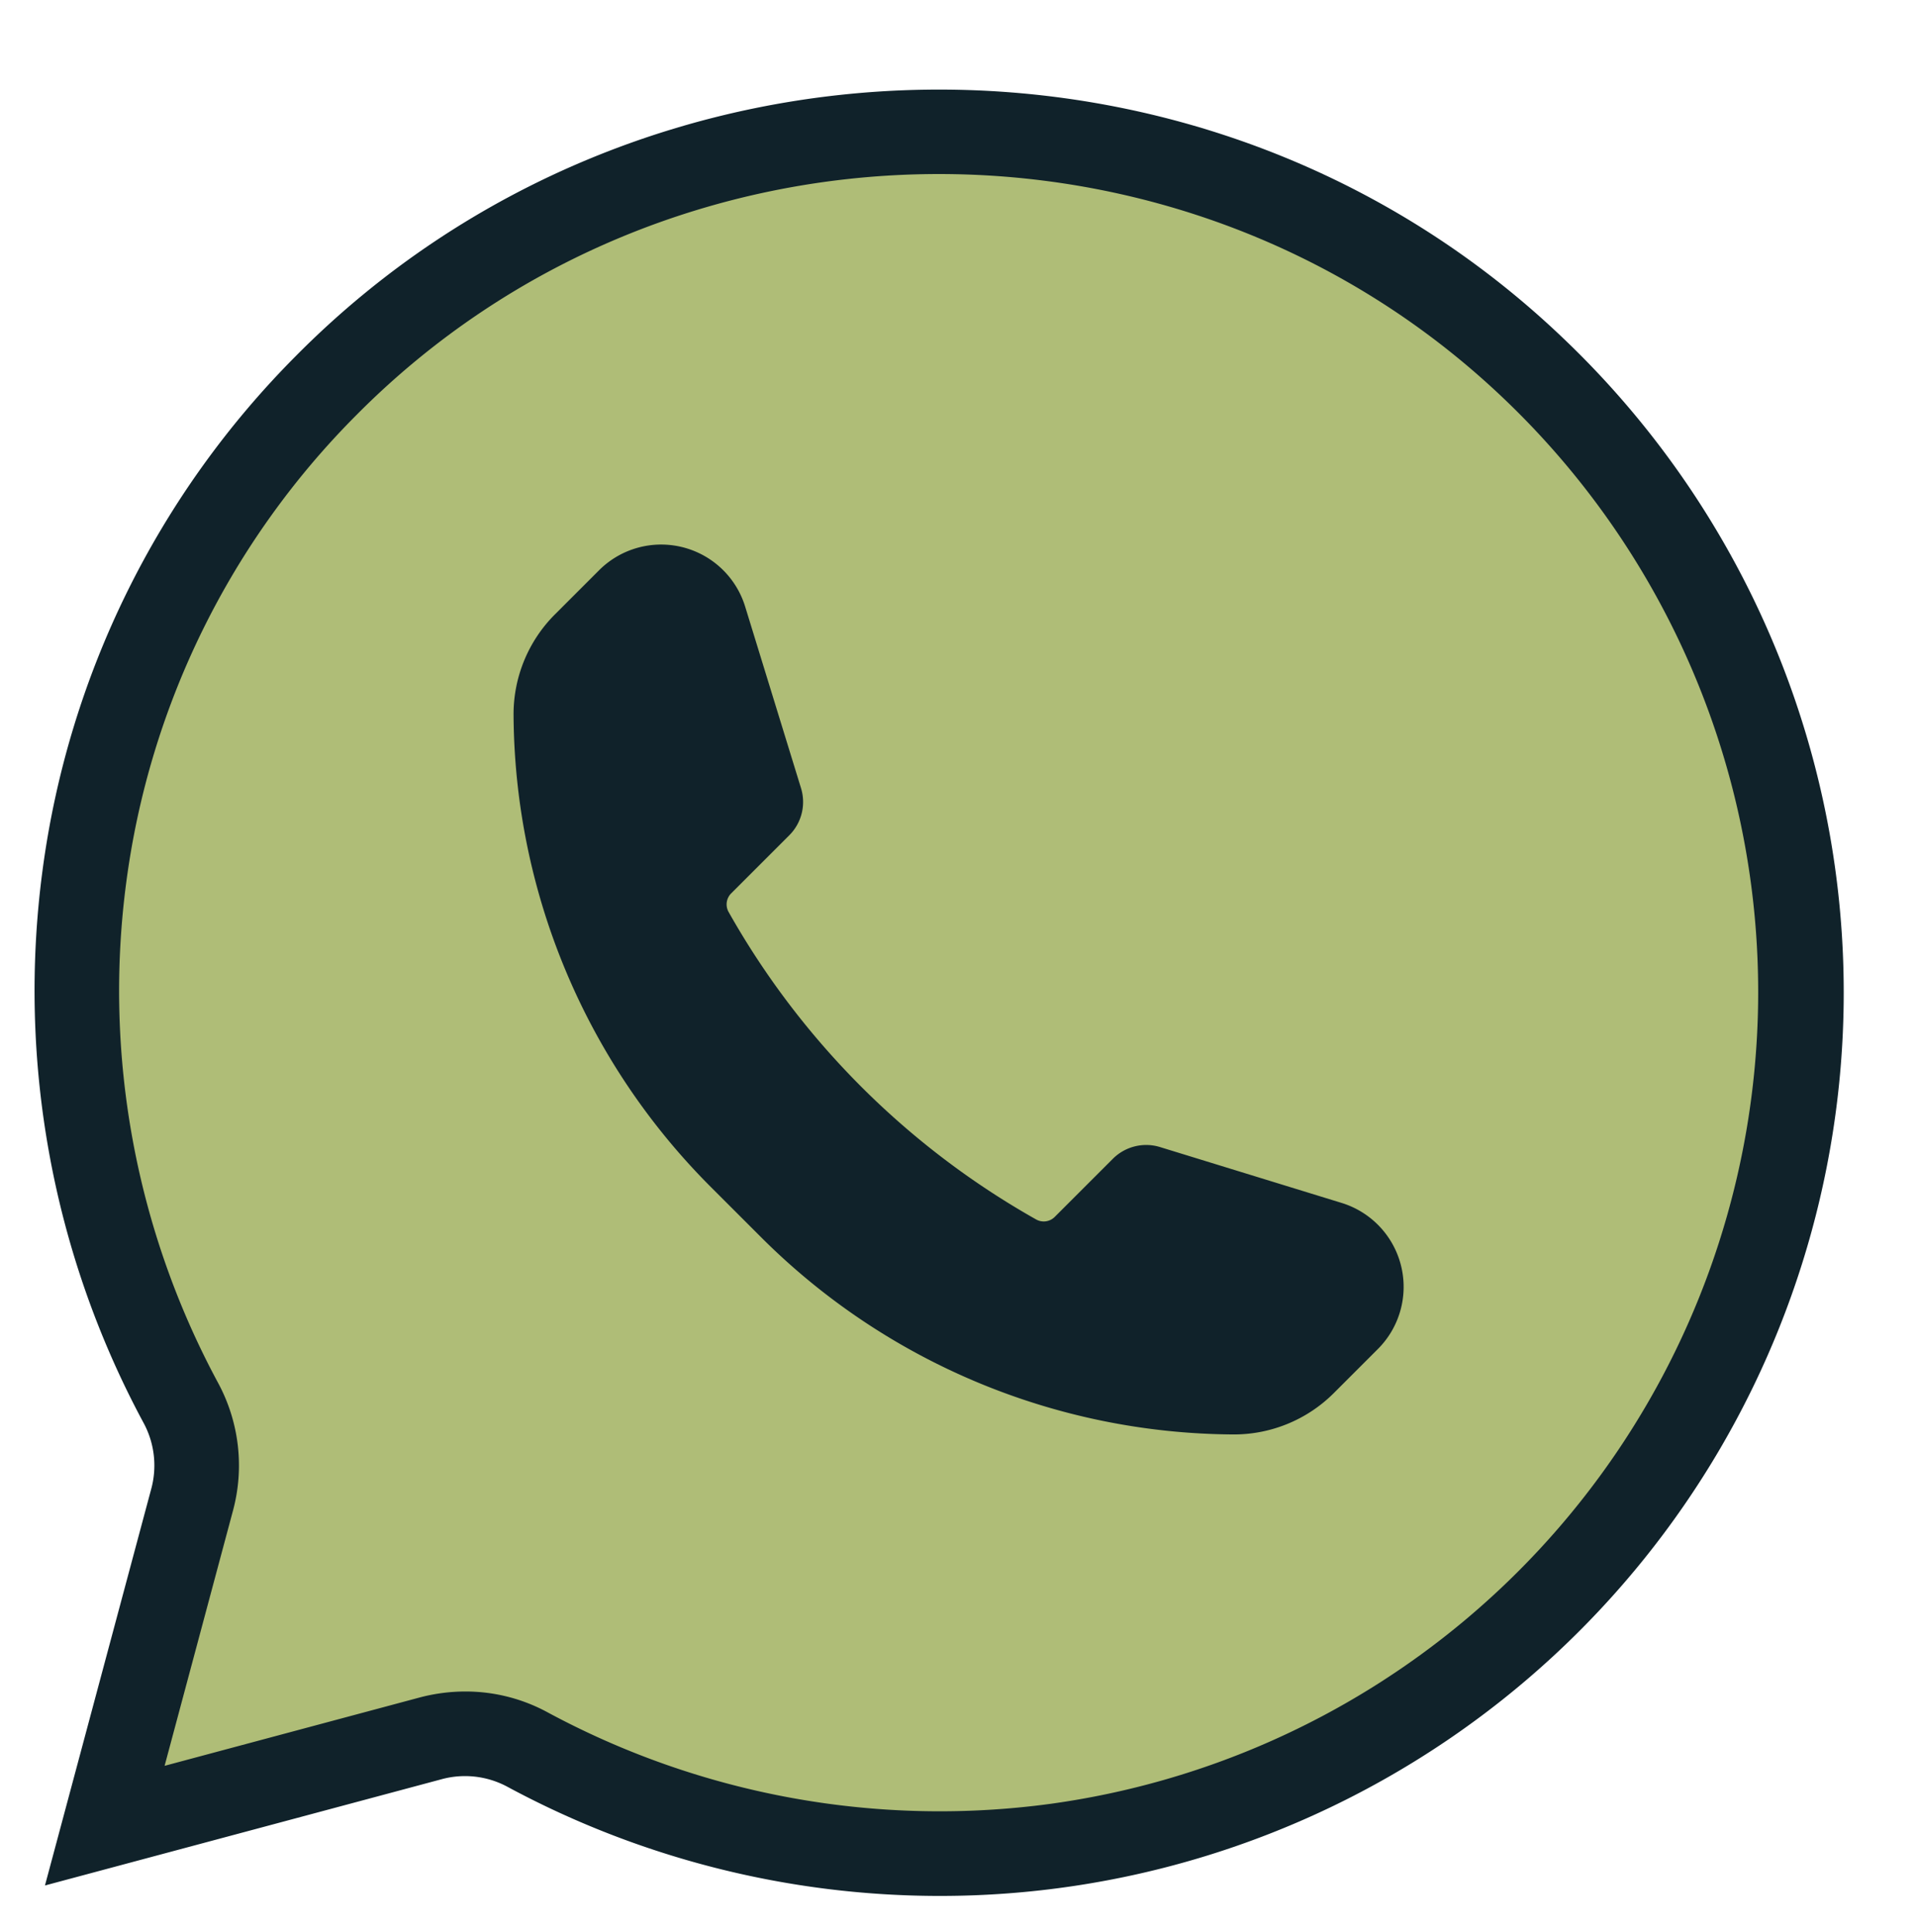
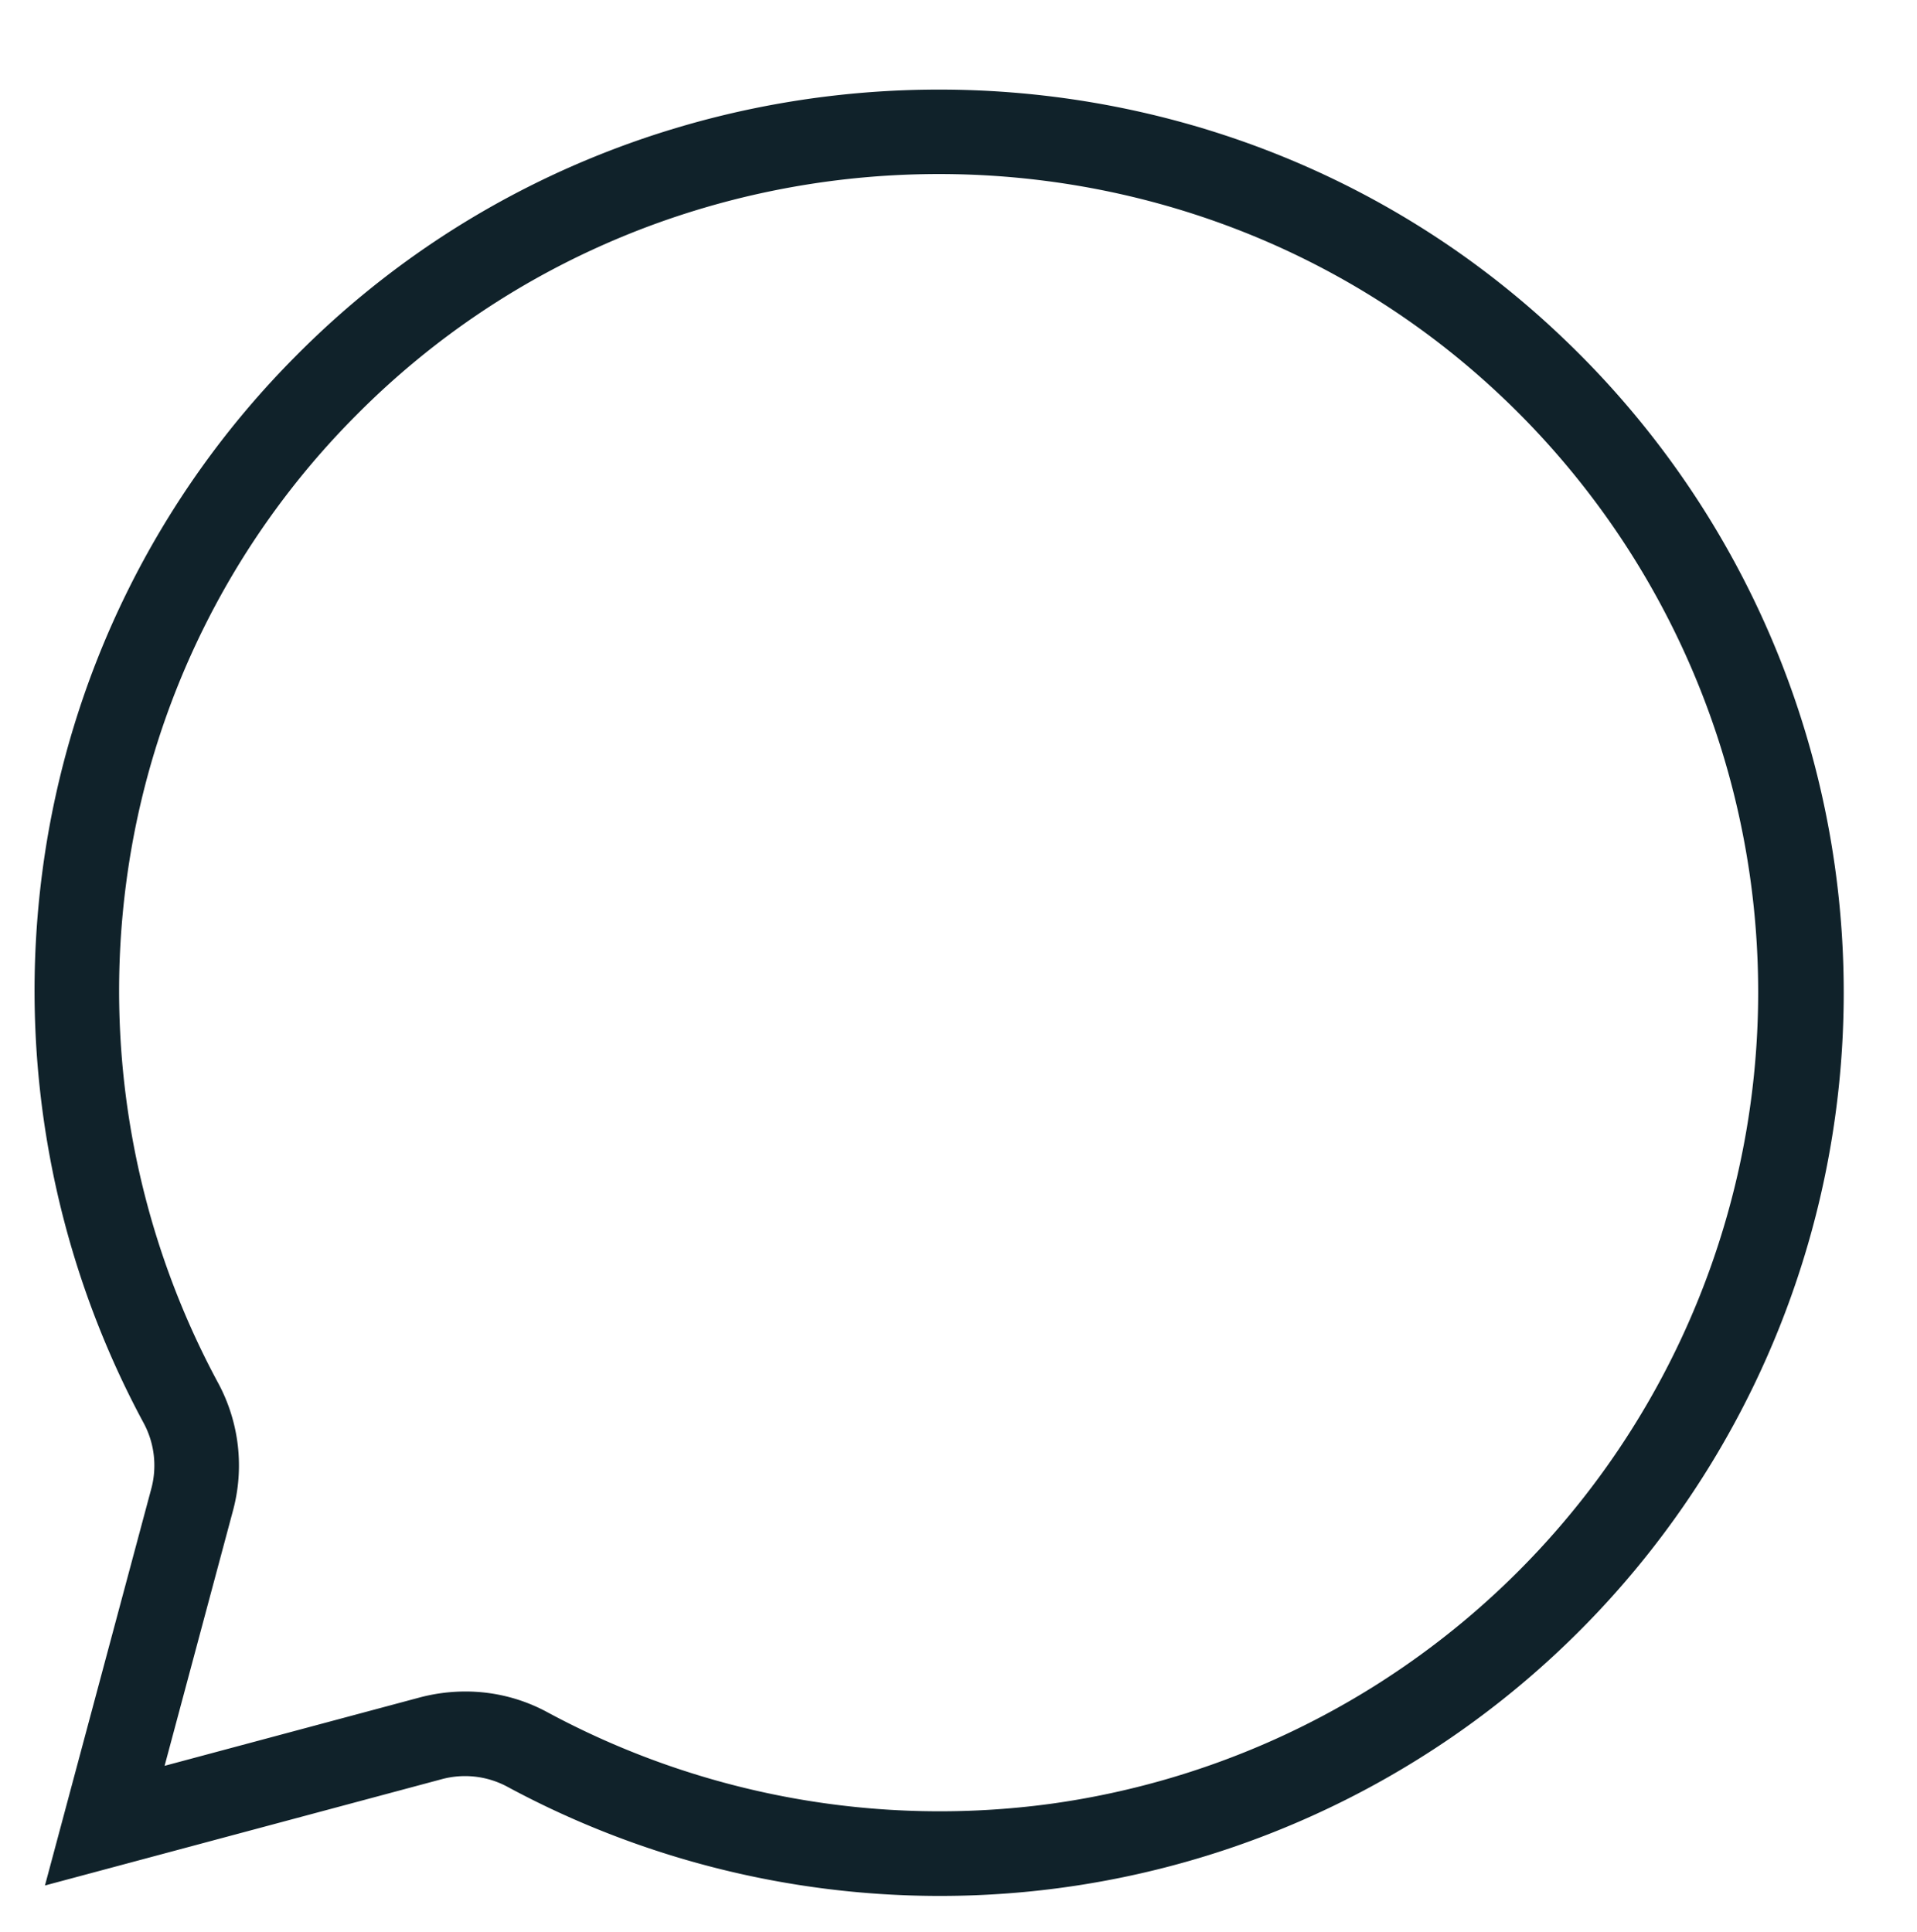
<svg xmlns="http://www.w3.org/2000/svg" data-name="Layer 1" fill="#000000" height="228.3" preserveAspectRatio="xMidYMid meet" version="1" viewBox="106.6 130.0 226.5 228.3" width="226.5" zoomAndPan="magnify">
  <g id="change1_1">
-     <path d="M289.507,319.251a101.848,101.848,0,0,0-1.77-145.763C247.8,135.4,183.909,136.376,145.091,175.6A101.867,101.867,0,0,0,127.98,295.814a15.624,15.624,0,0,1,1.3,11.5l-10.3,38.429,38.429-10.3a15.623,15.623,0,0,1,11.5,1.293A101.862,101.862,0,0,0,289.507,319.251Z" fill="#afbd77" />
-   </g>
+     </g>
  <g id="change2_1">
-     <path d="M264.194,294.627l5.209-5.209a10.384,10.384,0,0,0,2.933-8.832h0a10.382,10.382,0,0,0-7.223-8.433l-21.452-6.6a5.566,5.566,0,0,0-5.572,1.385l-6.869,6.869a1.838,1.838,0,0,1-2.2.3h0a95.573,95.573,0,0,1-36.331-36.331h0a1.838,1.838,0,0,1,.3-2.2l6.869-6.869a5.565,5.565,0,0,0,1.384-5.571l-6.6-21.453a10.381,10.381,0,0,0-8.433-7.223h0a10.38,10.38,0,0,0-8.831,2.934l-5.209,5.209a16.691,16.691,0,0,0-4.89,11.909h0a79.532,79.532,0,0,0,23.293,55.743l5.967,5.967a79.529,79.529,0,0,0,55.742,23.292h0A16.7,16.7,0,0,0,264.194,294.627Z" fill="#10222a" />
-   </g>
+     </g>
  <g id="change2_2">
    <path d="M217.7,354.049a107.6,107.6,0,0,1-51.178-12.915,10.565,10.565,0,0,0-7.816-.857l-46.794,12.538,12.538-46.794a10.576,10.576,0,0,0-.859-7.821,107.718,107.718,0,0,1-11.967-65.338,105.844,105.844,0,0,1,29.917-60.779c40.687-41.112,107.819-42.107,149.651-2.213A106.758,106.758,0,0,1,217.7,354.049ZM161.59,329.892a20.277,20.277,0,0,1,9.7,2.456,97.618,97.618,0,0,0,59.468,10.813,96.843,96.843,0,0,0,53.525-166.055c-37.912-36.156-98.761-35.255-135.641,2.011a95.919,95.919,0,0,0-27.114,55.08,97.642,97.642,0,0,0,10.843,59.23,20.535,20.535,0,0,1,1.732,15.182l-8.055,30.065,30.063-8.056A21.155,21.155,0,0,1,161.59,329.892Z" fill="#10222a" />
  </g>
</svg>